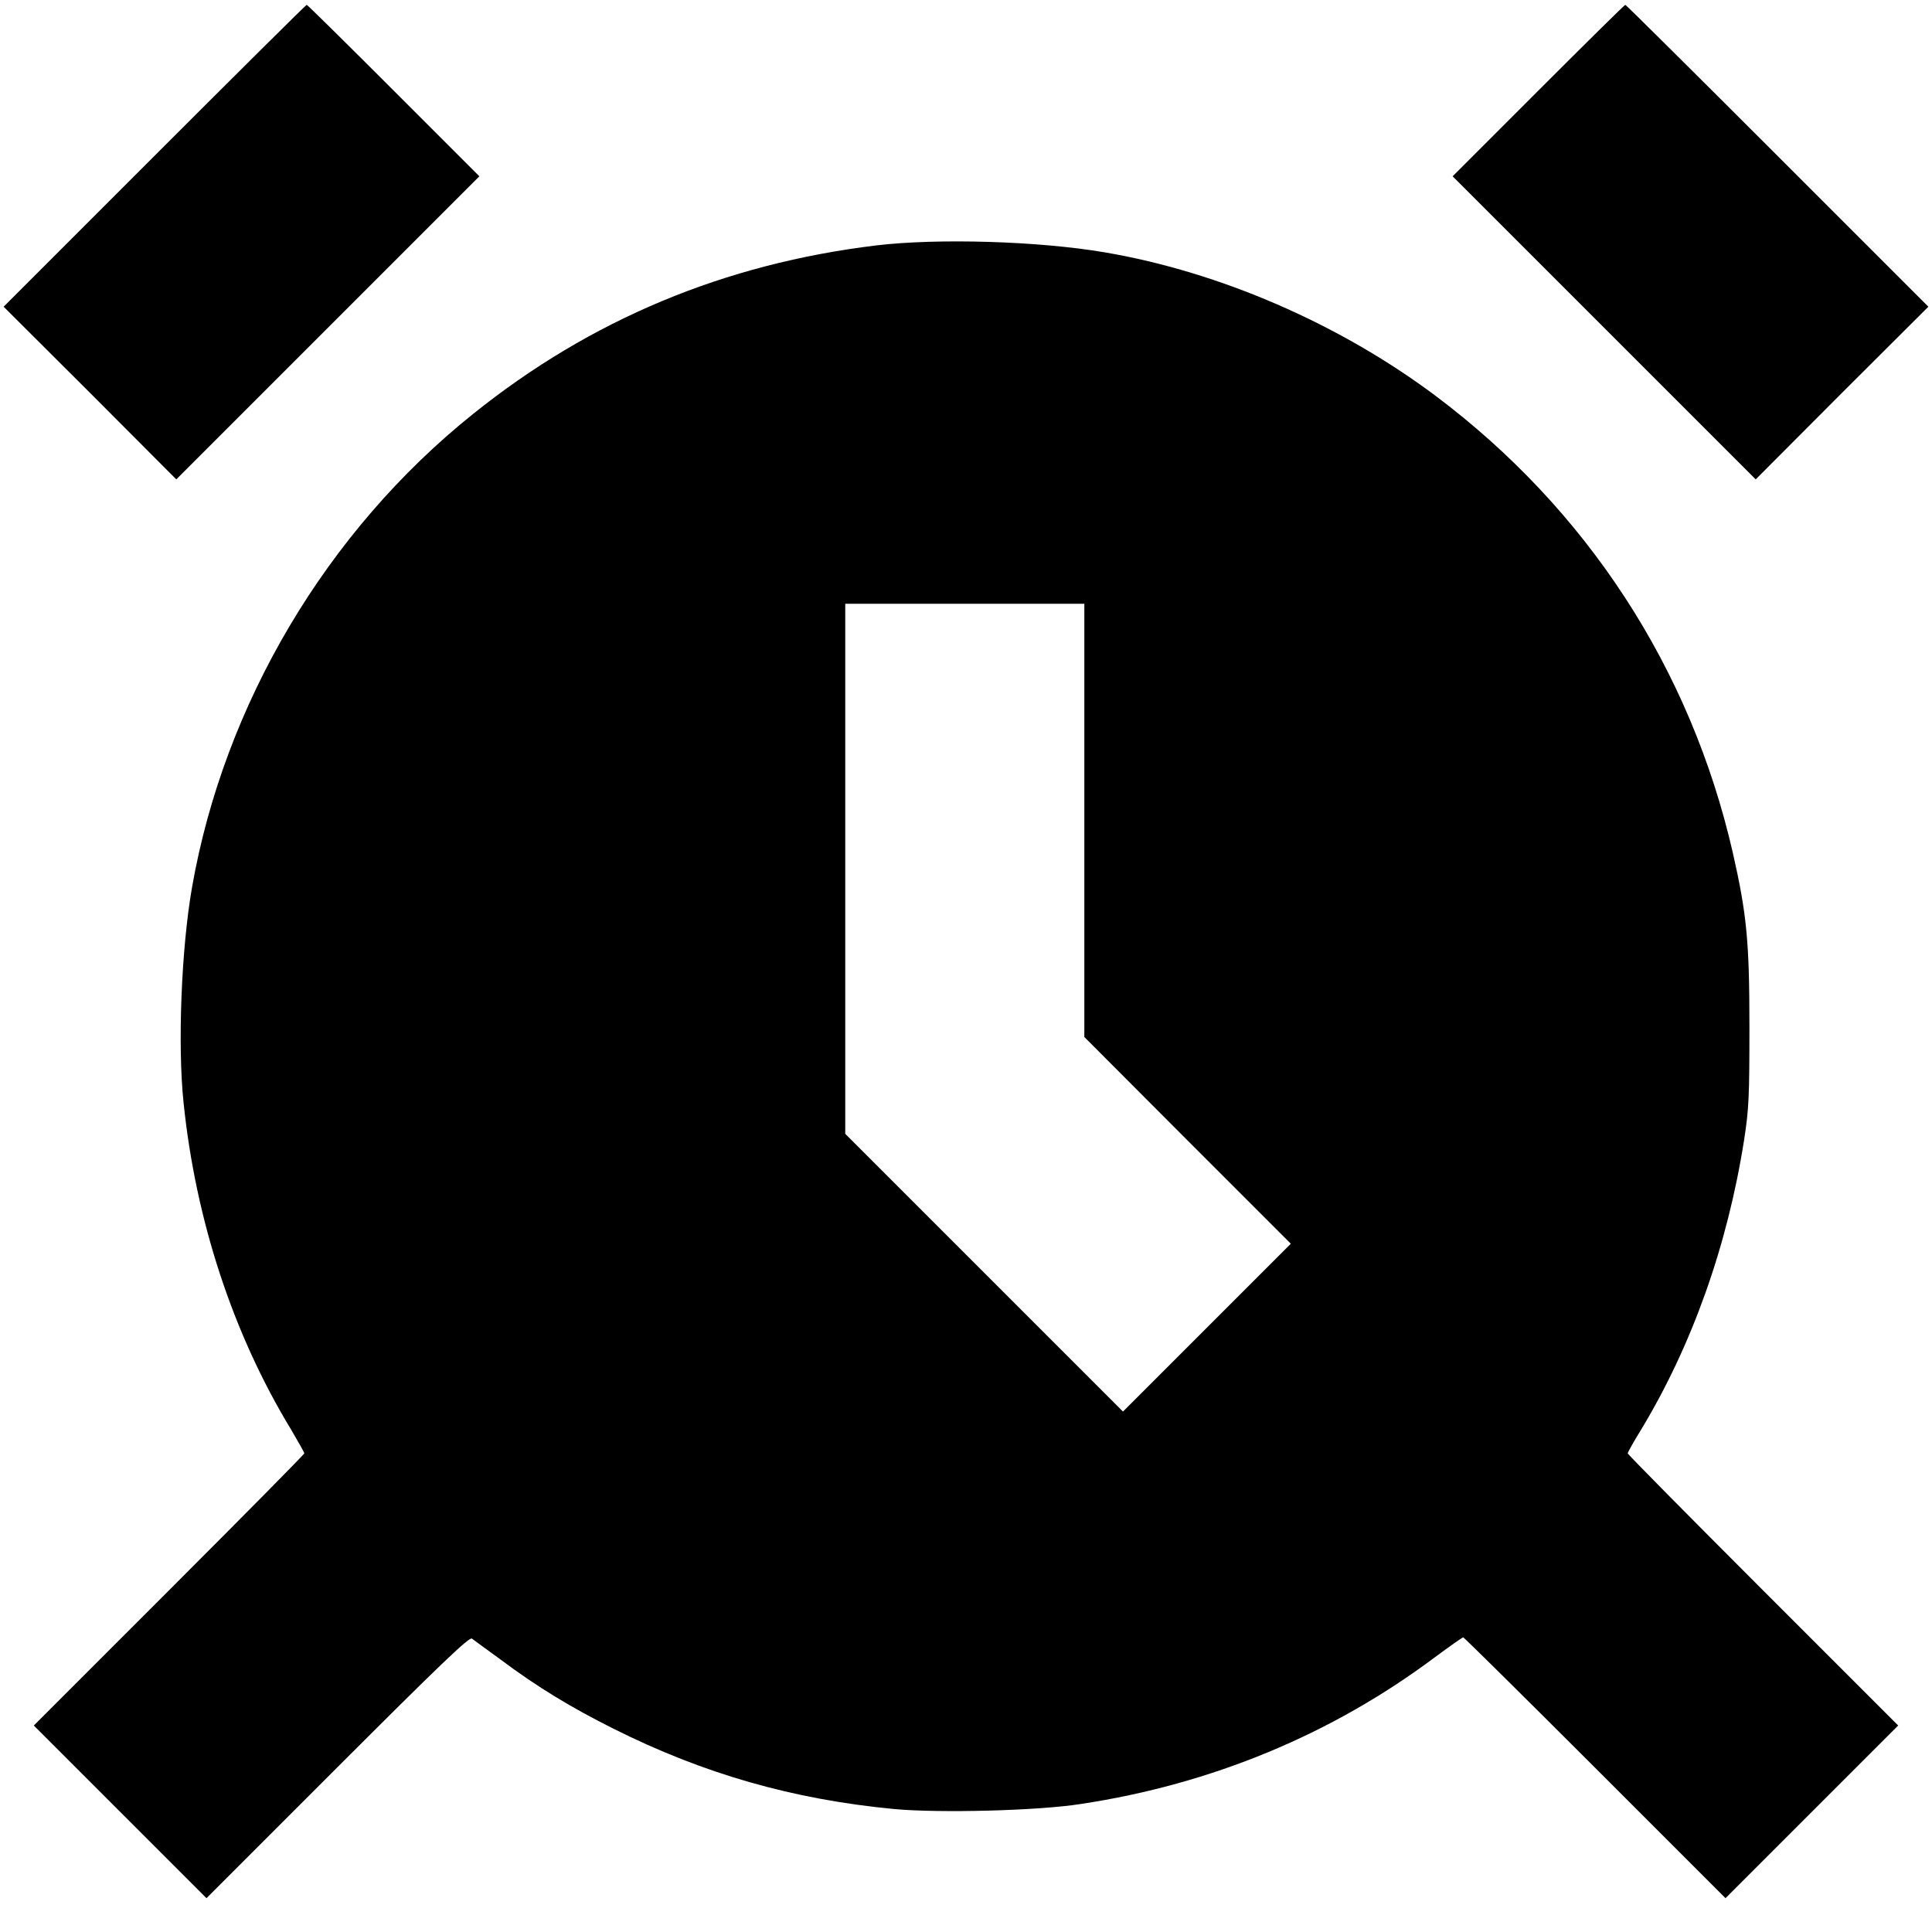
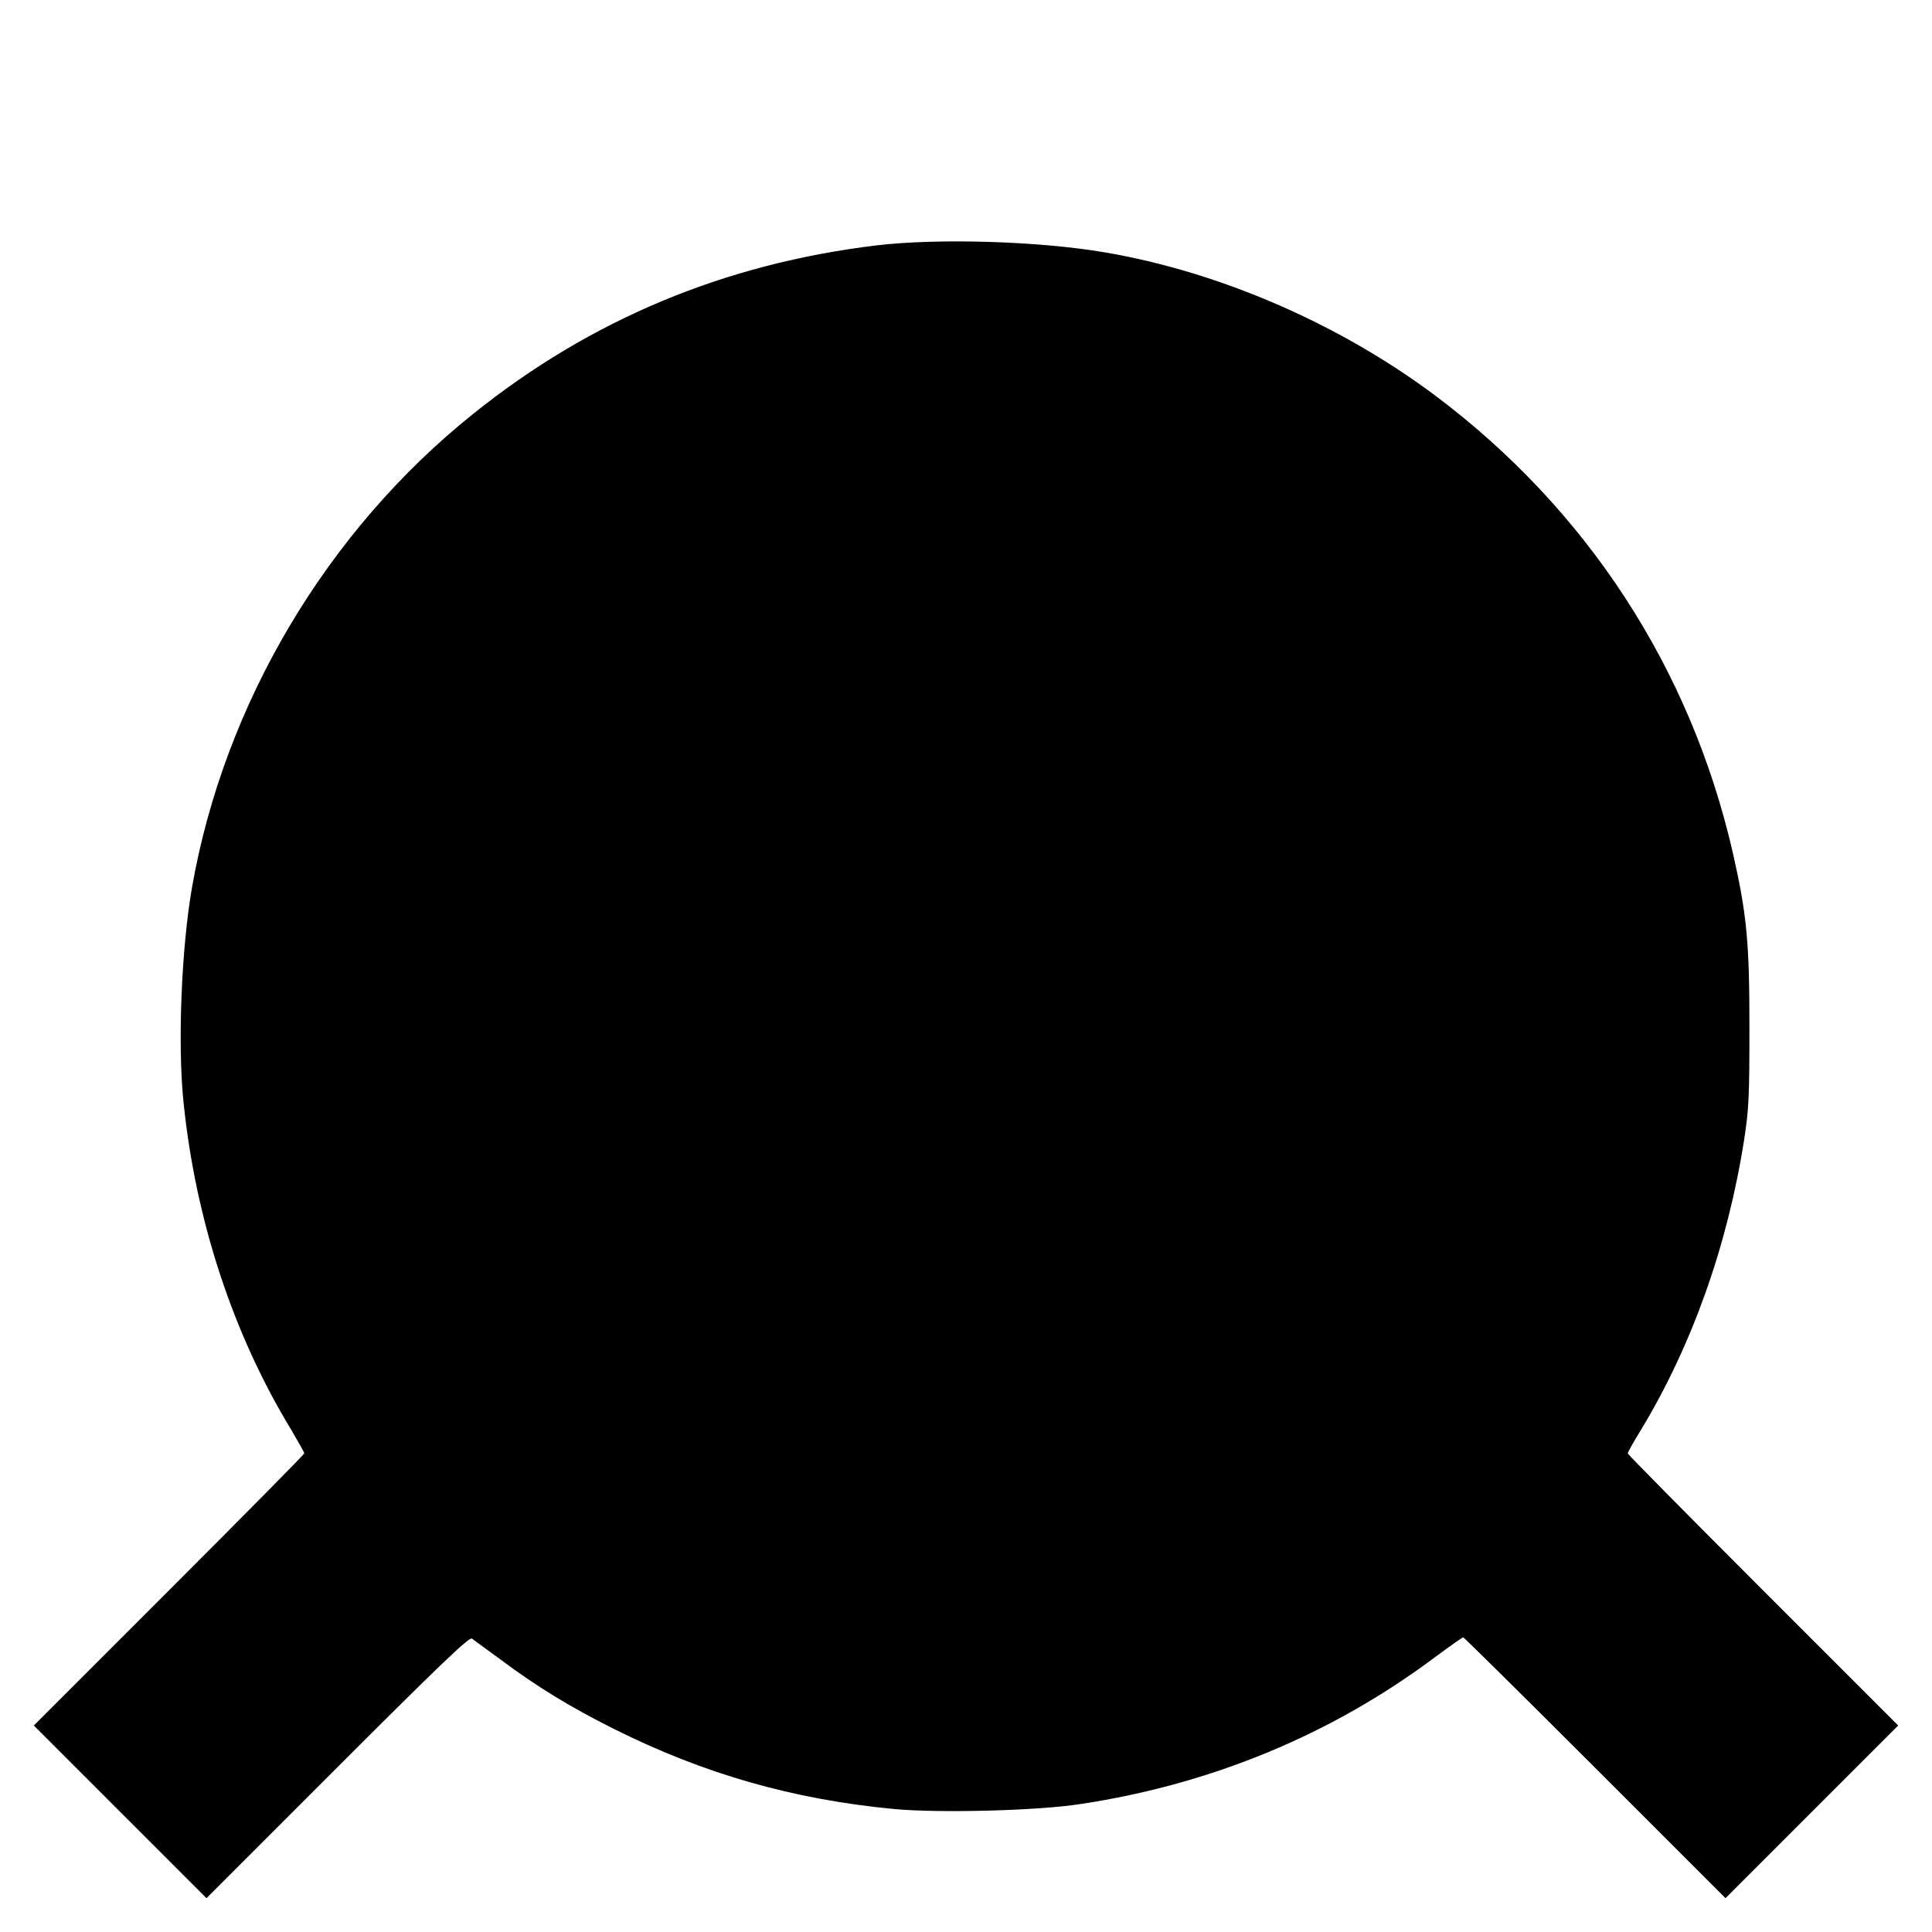
<svg xmlns="http://www.w3.org/2000/svg" version="1.0" width="800px" height="800px" viewBox="0 0 800 800" preserveAspectRatio="xMidYMid meet">
  <g transform="translate(0,800) scale(0.1,-0.1)" fill="#000000" stroke="none">
-     <path d="M640 7355 l-625 -625 358 -357 357 -358 627 627 628 628 -355 355 c-195 195 -357 355 -360 355 -3 0 -286 -281 -630 -625z" />
-     <path d="M6370 7625 l-355 -355 628 -628 627 -627 357 358 358 357 -625 625 c-344 344 -627 625 -630 625 -3 0 -165 -160 -360 -355z" />
-     <path d="M3630 6984 c-630 -76 -1184 -307 -1671 -698 -607 -486 -1031 -1202 -1164 -1961 -44 -252 -60 -651 -35 -890 50 -488 205 -959 445 -1354 30 -51 55 -95 55 -99 0 -4 -252 -259 -560 -567 l-560 -560 357 -357 358 -358 542 542 c420 420 546 541 557 533 8 -6 61 -45 119 -87 151 -113 291 -198 467 -286 373 -187 743 -293 1164 -333 187 -17 593 -7 771 21 543 82 1041 289 1467 608 61 45 113 82 117 82 3 0 249 -243 546 -540 l540 -540 357 357 358 358 -560 560 c-308 308 -560 563 -560 567 0 4 25 49 56 99 210 348 357 760 426 1199 20 129 22 181 22 470 0 350 -11 465 -69 720 -175 763 -604 1421 -1232 1892 -397 297 -892 512 -1368 593 -276 47 -692 59 -945 29z m860 -2381 l0 -897 427 -428 428 -428 -348 -348 -347 -347 -575 575 -575 575 0 1097 0 1098 495 0 495 0 0 -897z" />
+     <path d="M3630 6984 c-630 -76 -1184 -307 -1671 -698 -607 -486 -1031 -1202 -1164 -1961 -44 -252 -60 -651 -35 -890 50 -488 205 -959 445 -1354 30 -51 55 -95 55 -99 0 -4 -252 -259 -560 -567 l-560 -560 357 -357 358 -358 542 542 c420 420 546 541 557 533 8 -6 61 -45 119 -87 151 -113 291 -198 467 -286 373 -187 743 -293 1164 -333 187 -17 593 -7 771 21 543 82 1041 289 1467 608 61 45 113 82 117 82 3 0 249 -243 546 -540 l540 -540 357 357 358 358 -560 560 c-308 308 -560 563 -560 567 0 4 25 49 56 99 210 348 357 760 426 1199 20 129 22 181 22 470 0 350 -11 465 -69 720 -175 763 -604 1421 -1232 1892 -397 297 -892 512 -1368 593 -276 47 -692 59 -945 29z m860 -2381 z" />
  </g>
</svg>